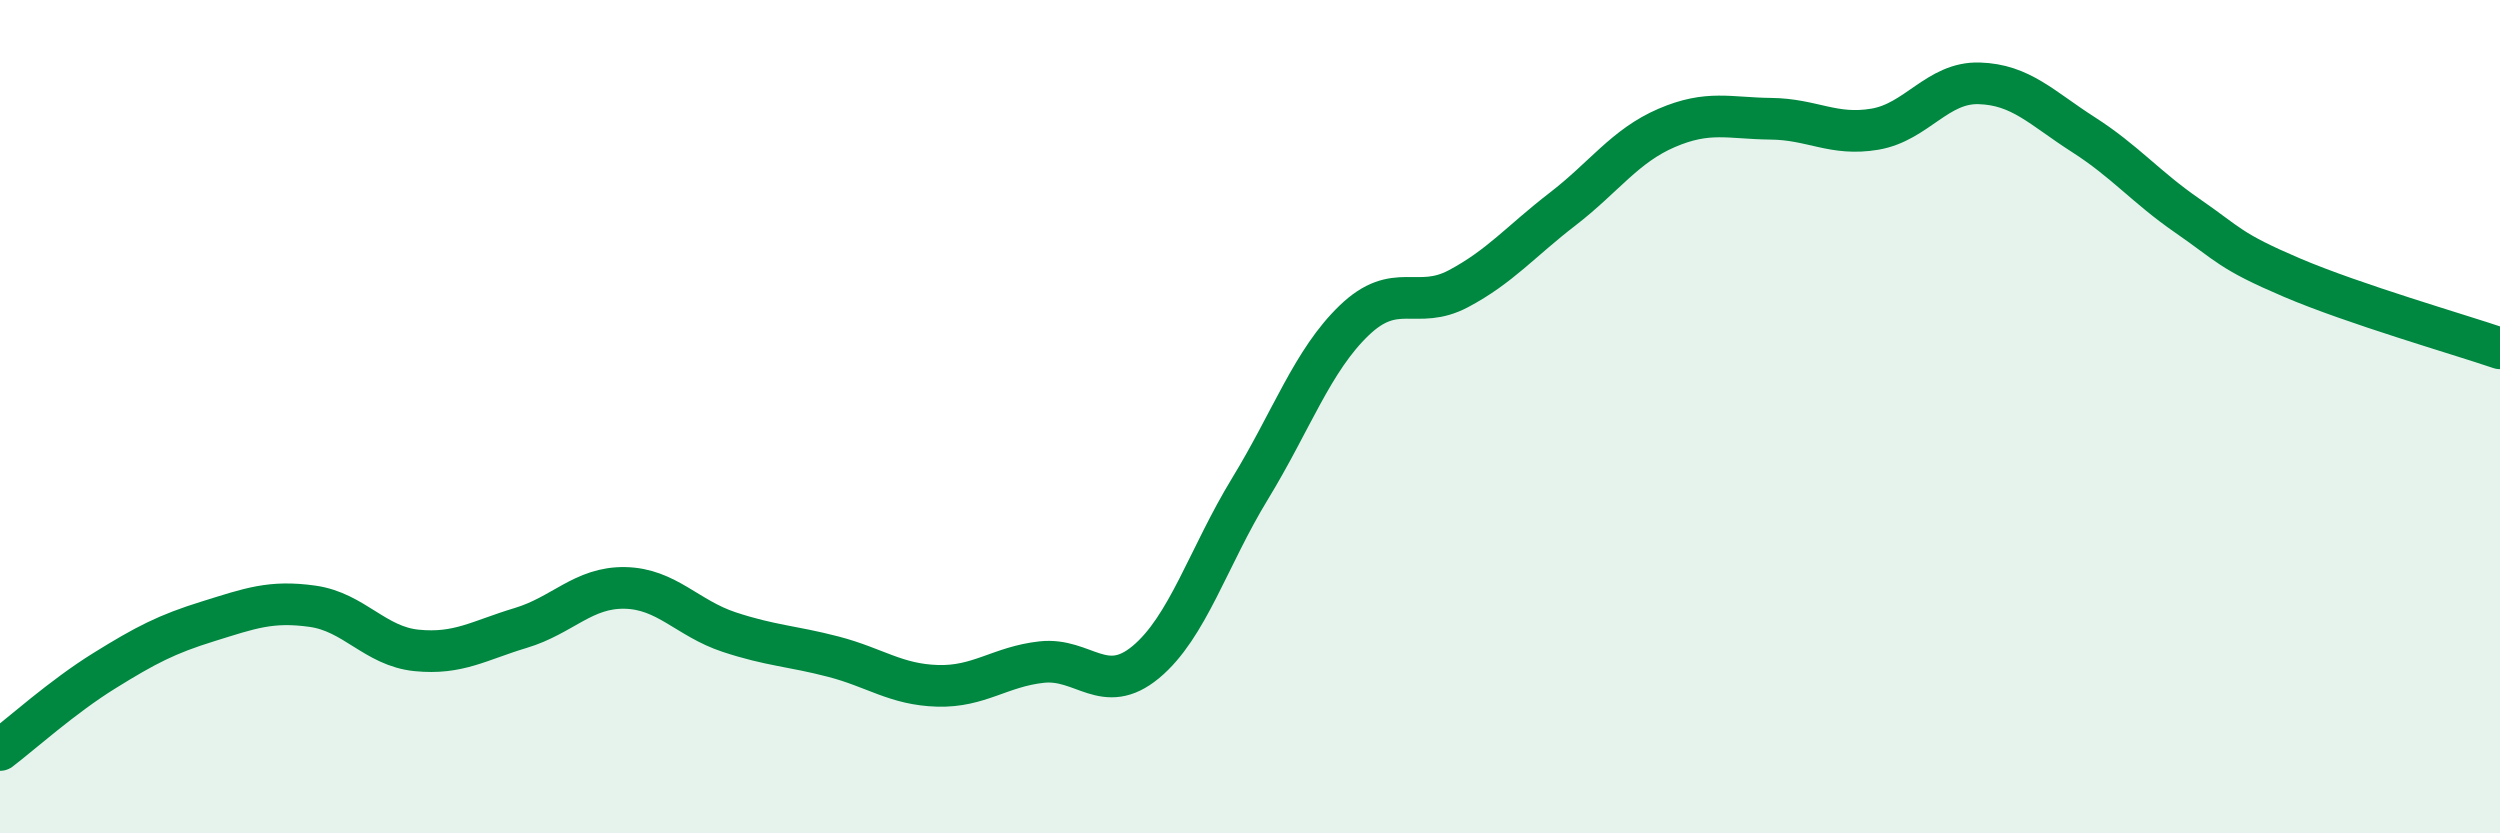
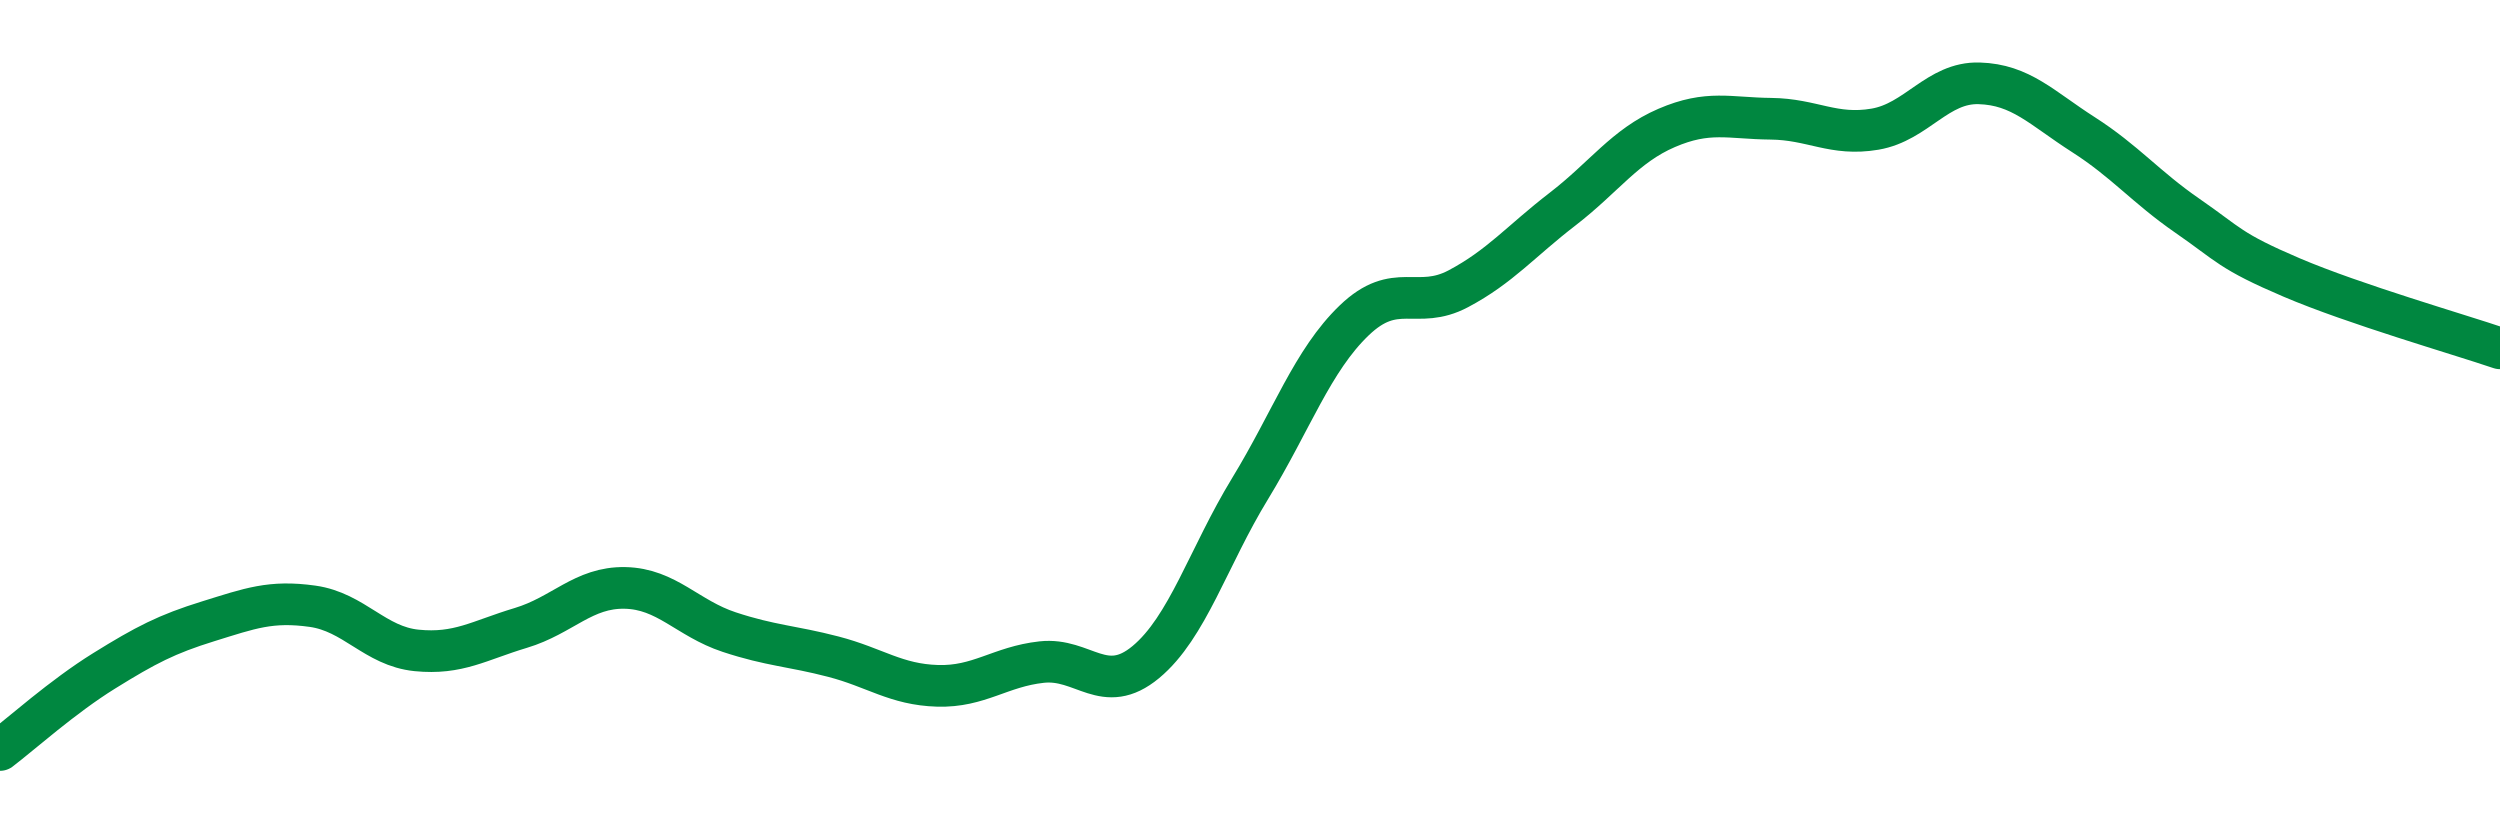
<svg xmlns="http://www.w3.org/2000/svg" width="60" height="20" viewBox="0 0 60 20">
-   <path d="M 0,18 C 0.5,17.62 1.5,16.72 2.5,16.1 C 3.5,15.48 4,15.22 5,14.91 C 6,14.6 6.5,14.41 7.5,14.55 C 8.5,14.69 9,15.51 10,15.61 C 11,15.71 11.5,15.37 12.5,15.07 C 13.5,14.77 14,14.09 15,14.11 C 16,14.13 16.5,14.84 17.5,15.17 C 18.5,15.5 19,15.5 20,15.76 C 21,16.02 21.5,16.43 22.5,16.46 C 23.5,16.49 24,16 25,15.89 C 26,15.78 26.5,16.72 27.5,15.89 C 28.5,15.06 29,13.37 30,11.73 C 31,10.09 31.5,8.65 32.5,7.69 C 33.5,6.73 34,7.46 35,6.93 C 36,6.4 36.5,5.79 37.5,5.02 C 38.5,4.25 39,3.5 40,3.07 C 41,2.64 41.5,2.84 42.5,2.85 C 43.5,2.86 44,3.27 45,3.1 C 46,2.93 46.5,1.97 47.5,2 C 48.5,2.03 49,2.59 50,3.23 C 51,3.87 51.5,4.49 52.5,5.18 C 53.5,5.87 53.5,6.02 55,6.66 C 56.5,7.3 59,8.02 60,8.36L60 20L0 20Z" fill="#008740" opacity="0.1" stroke-linecap="round" stroke-linejoin="round" />
  <path d="M 0,18 C 0.5,17.62 1.5,16.72 2.5,16.1 C 3.5,15.48 4,15.22 5,14.91 C 6,14.6 6.5,14.41 7.5,14.55 C 8.5,14.69 9,15.51 10,15.61 C 11,15.71 11.5,15.37 12.5,15.07 C 13.5,14.77 14,14.09 15,14.11 C 16,14.13 16.5,14.84 17.5,15.17 C 18.5,15.5 19,15.5 20,15.76 C 21,16.02 21.5,16.43 22.5,16.46 C 23.5,16.49 24,16 25,15.89 C 26,15.78 26.5,16.72 27.5,15.89 C 28.5,15.06 29,13.37 30,11.73 C 31,10.09 31.5,8.65 32.5,7.69 C 33.5,6.73 34,7.46 35,6.93 C 36,6.4 36.5,5.79 37.5,5.02 C 38.5,4.25 39,3.5 40,3.07 C 41,2.64 41.5,2.84 42.5,2.85 C 43.5,2.86 44,3.27 45,3.1 C 46,2.93 46.5,1.97 47.5,2 C 48.5,2.03 49,2.59 50,3.23 C 51,3.87 51.5,4.49 52.5,5.18 C 53.5,5.87 53.5,6.02 55,6.66 C 56.5,7.3 59,8.02 60,8.36" stroke="#008740" stroke-width="1" fill="none" stroke-linecap="round" stroke-linejoin="round" />
</svg>